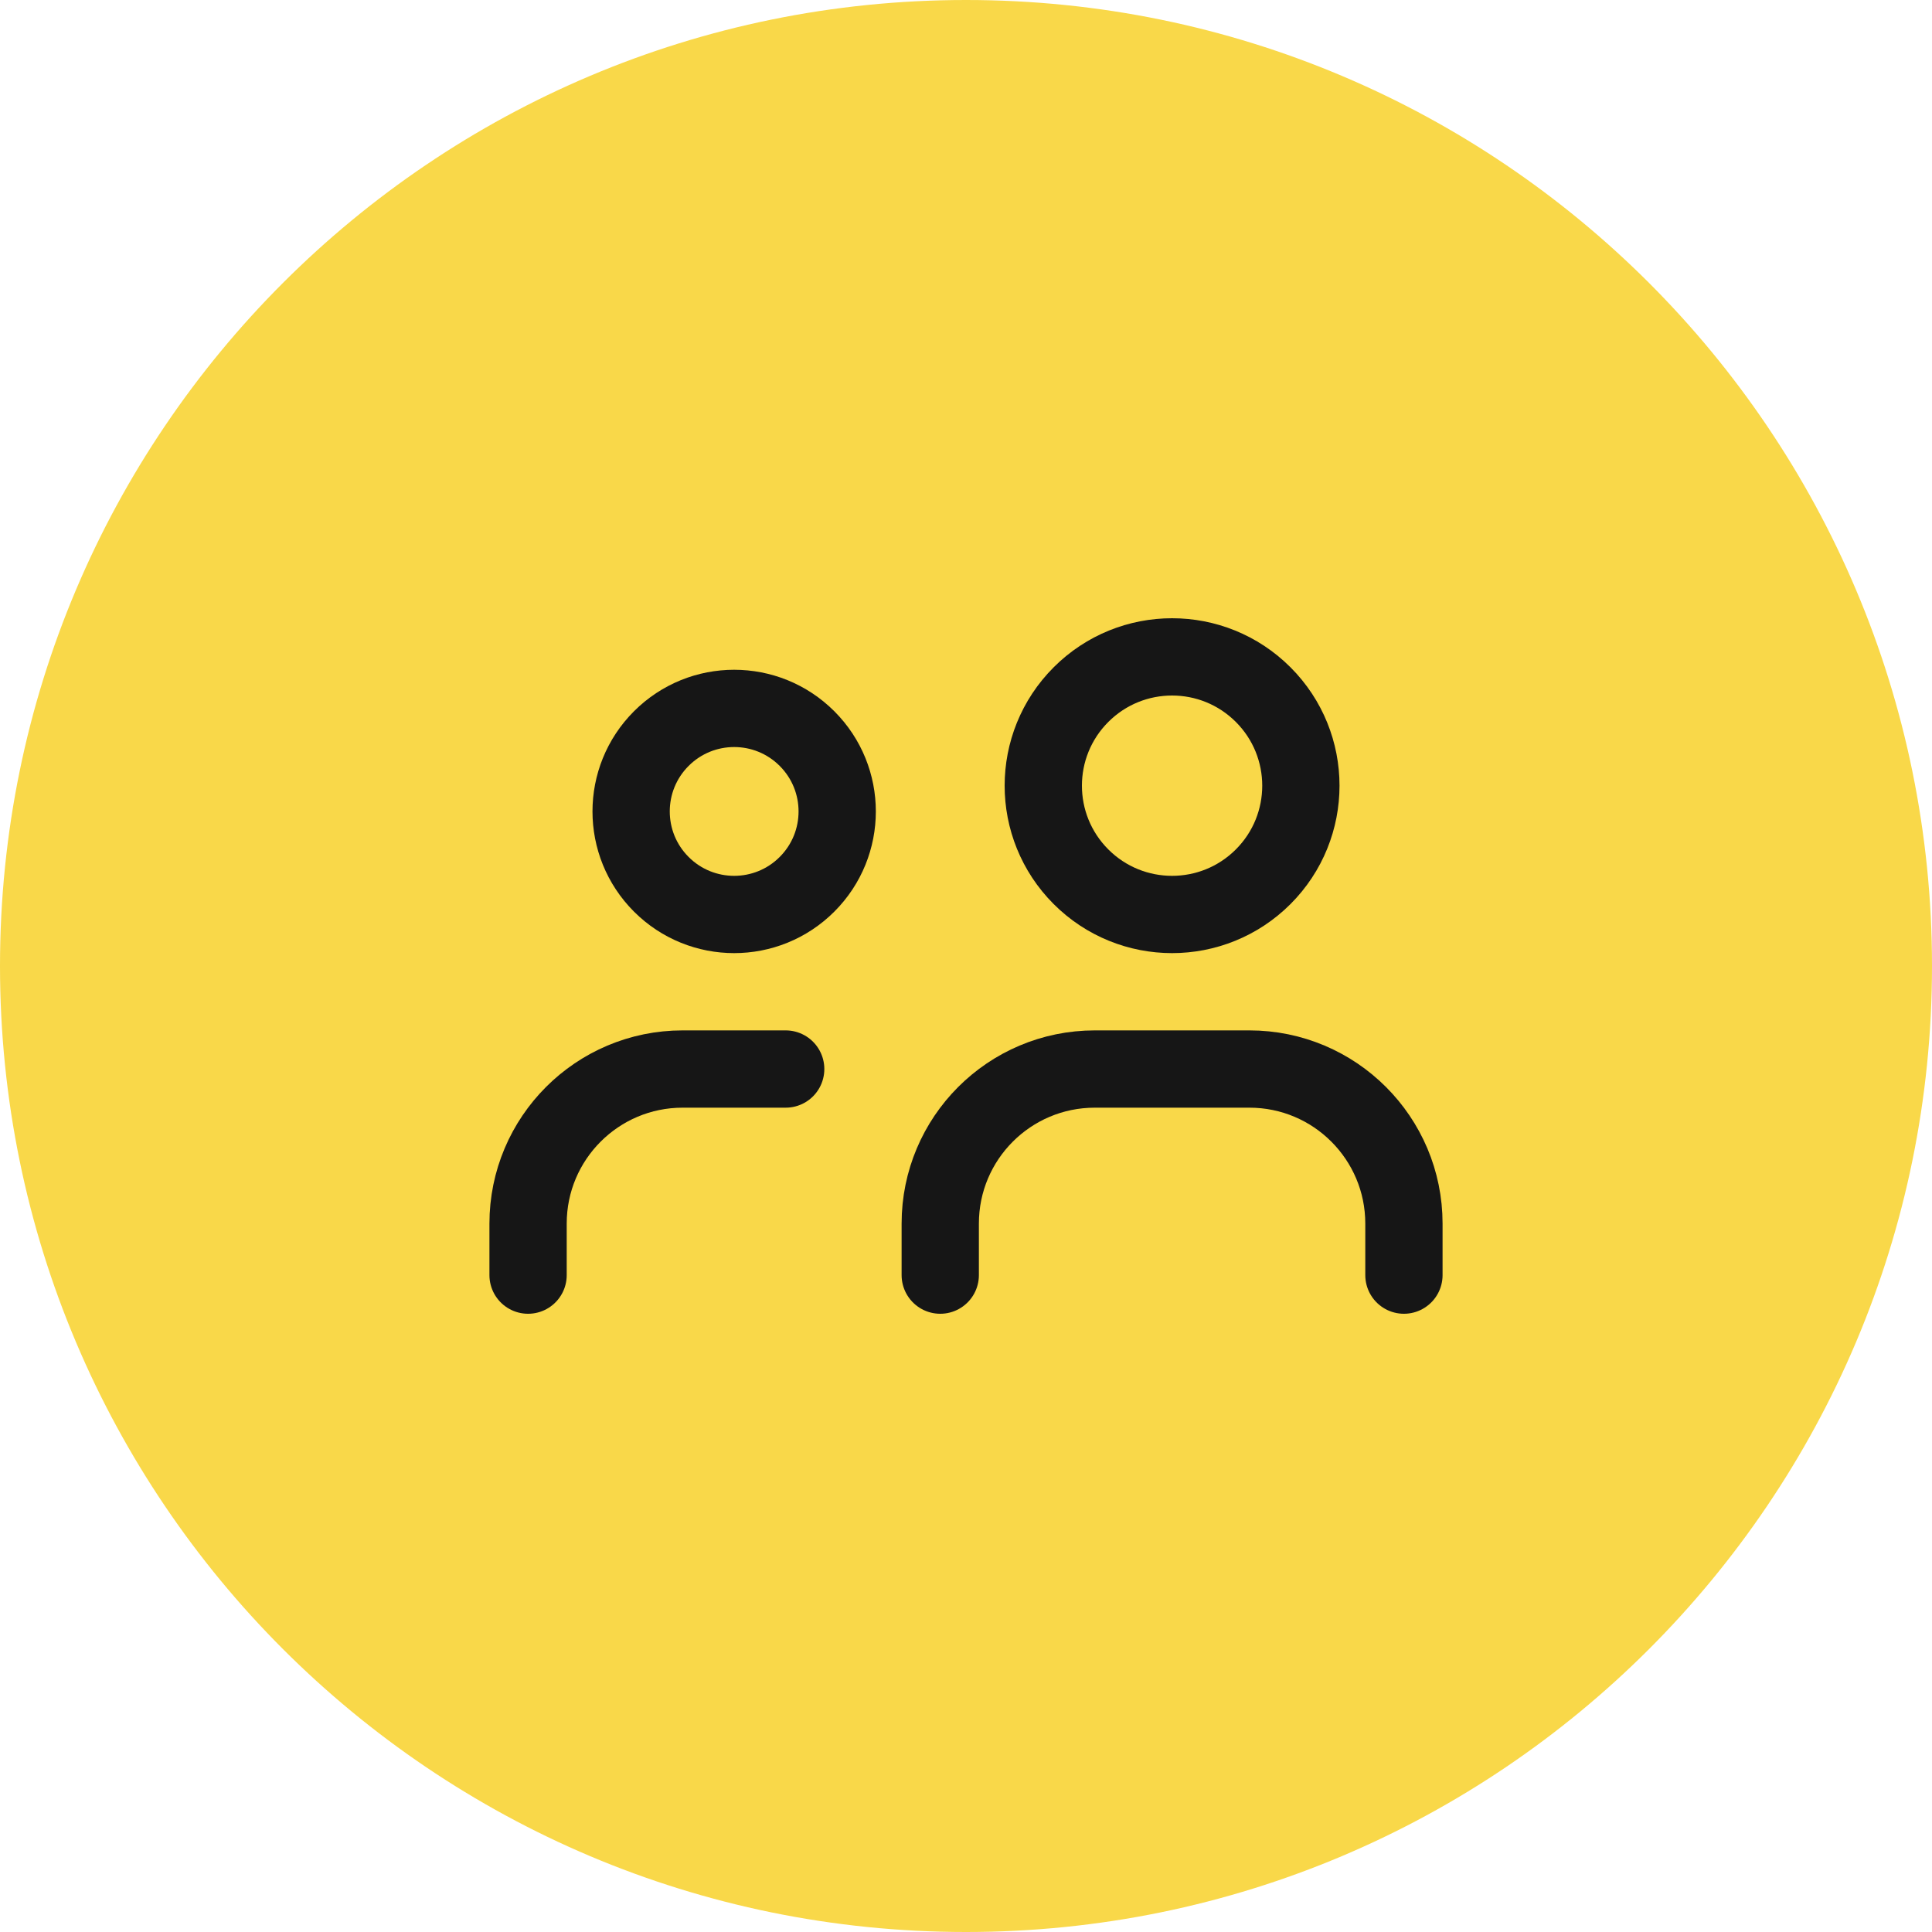
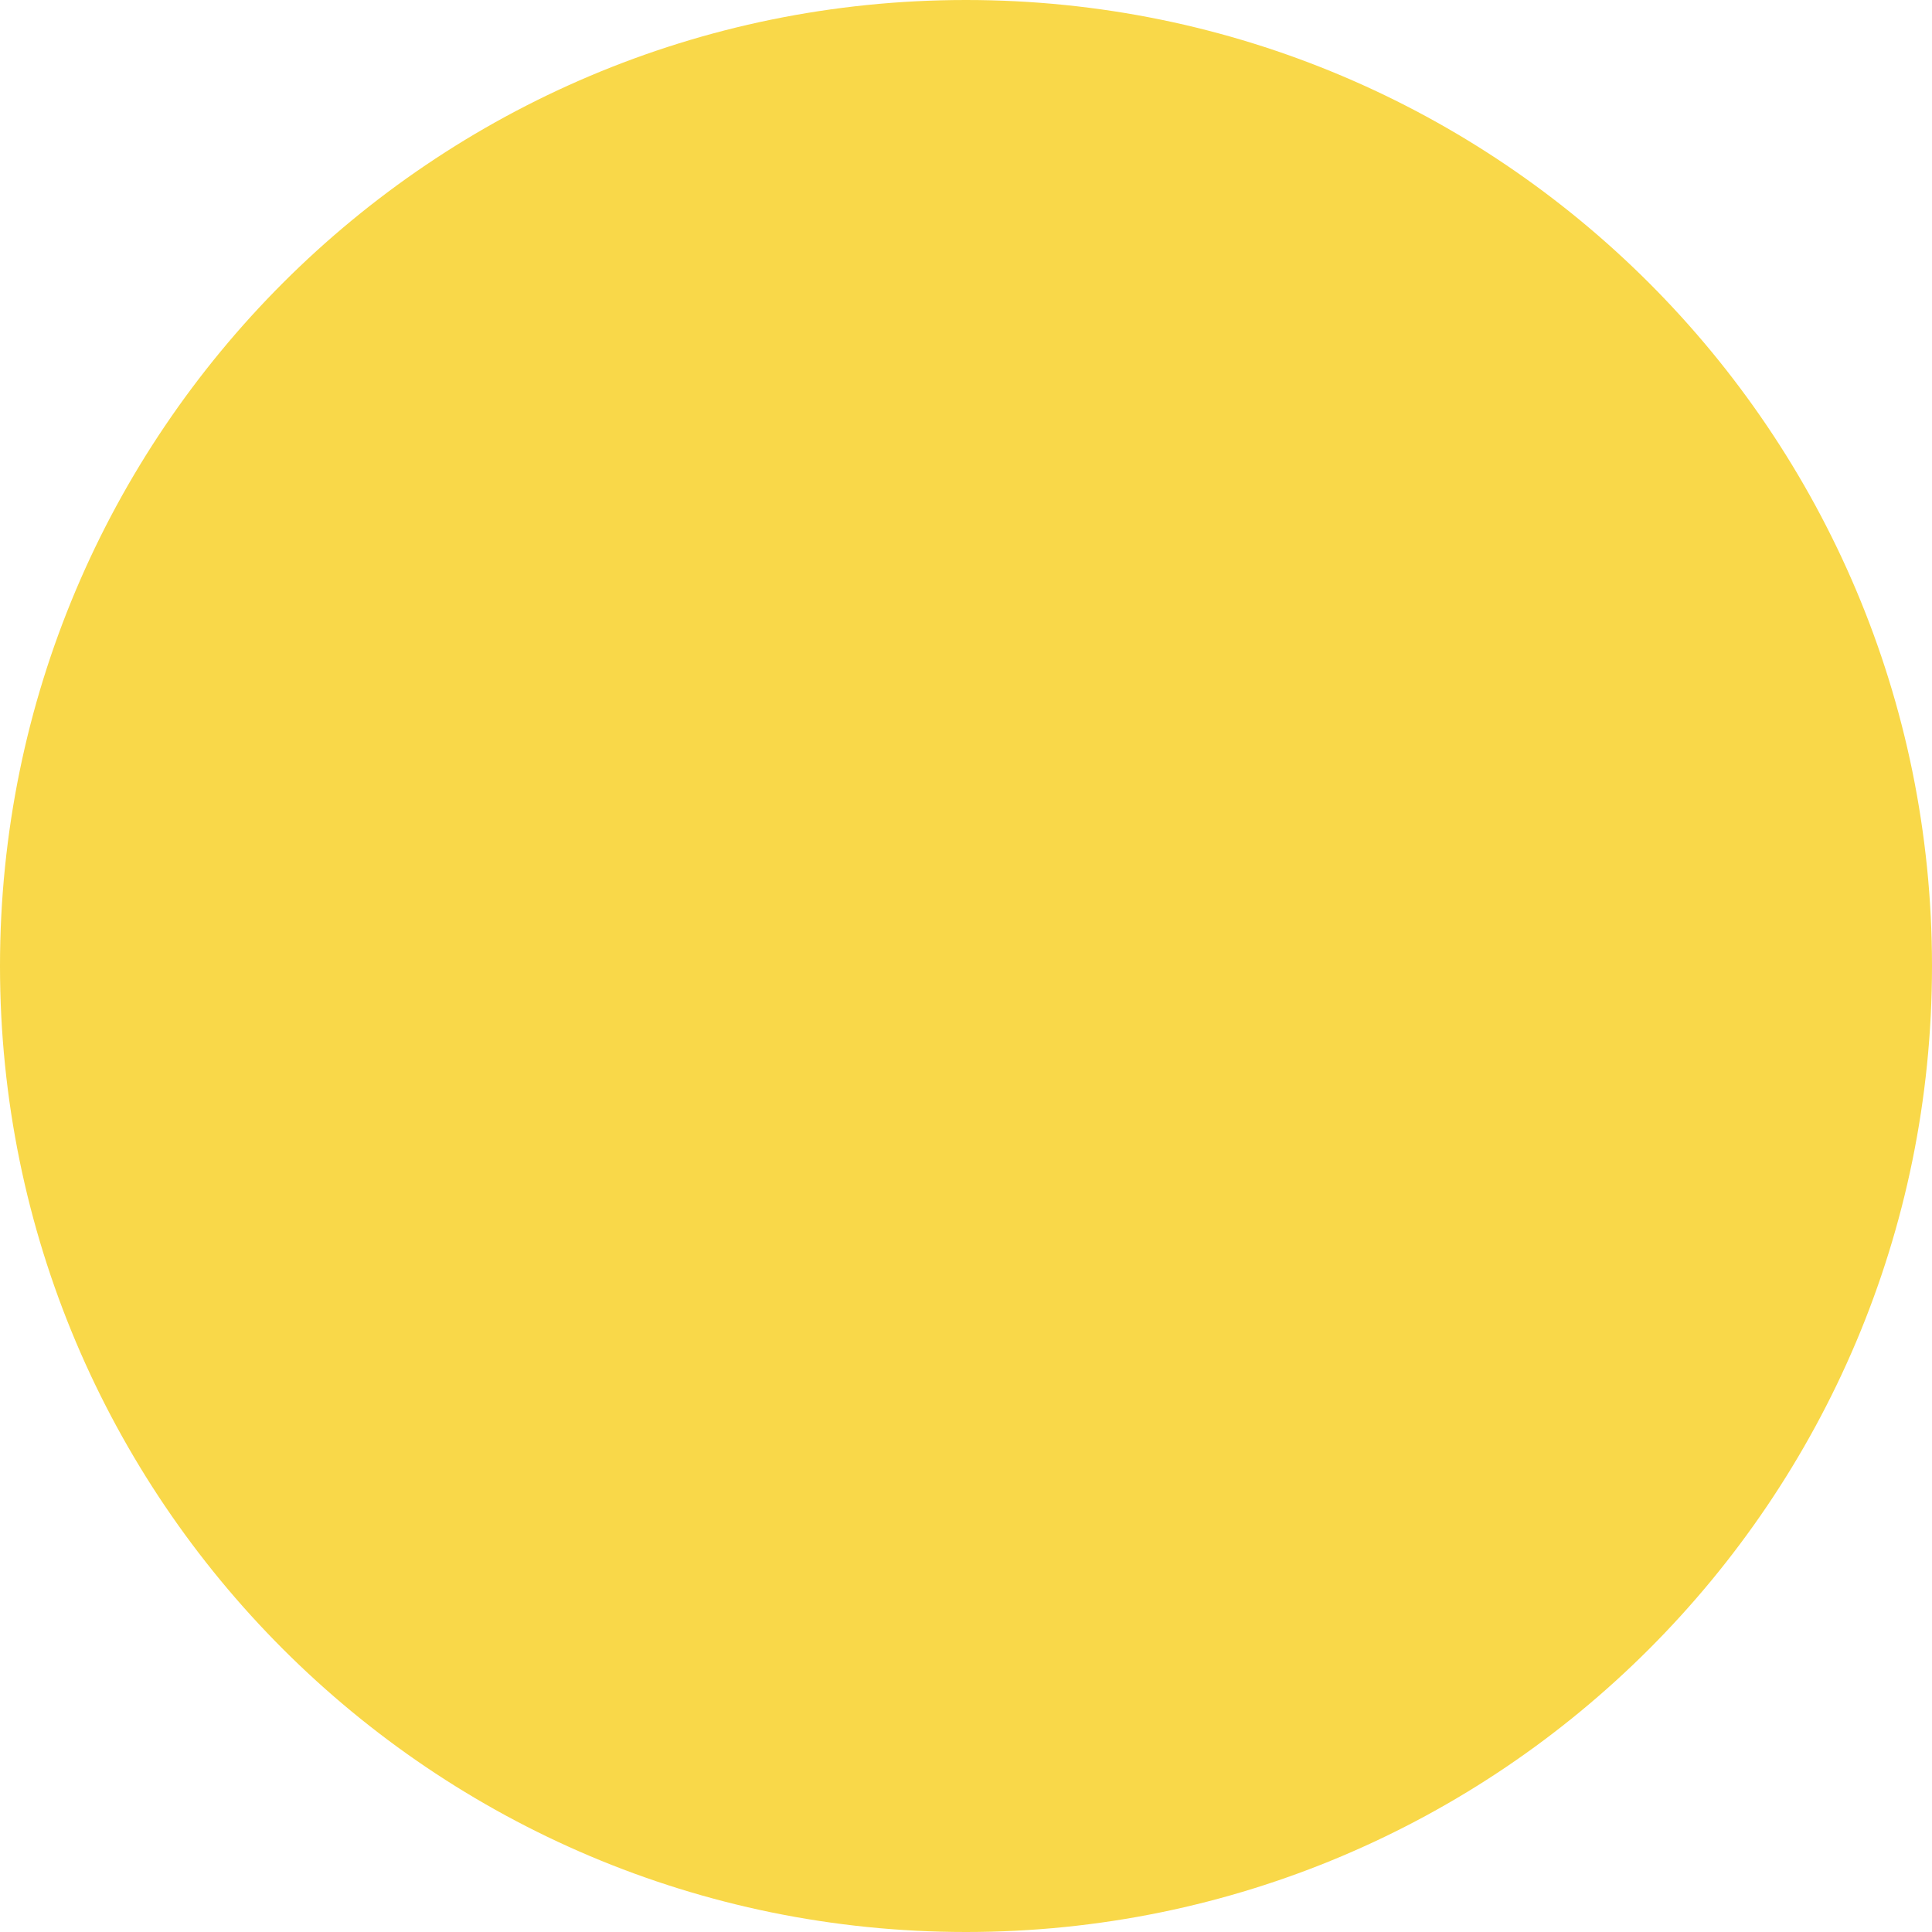
<svg xmlns="http://www.w3.org/2000/svg" width="100" height="100" viewBox="0 0 100 100" fill="none">
  <path d="M0 50C0 22.386 22.386 0 50 0C77.614 0 100 22.386 100 50C100 77.614 77.614 100 50 100C22.386 100 0 77.614 0 50Z" fill="#F9D849" />
  <g clip-path="url(#clip0_565_1308)">
    <path d="M41.771 38.229C43.854 40.312 43.854 43.688 41.771 45.771C39.688 47.854 36.312 47.854 34.229 45.771C32.146 43.688 32.146 40.312 34.229 38.229C36.312 36.146 39.688 36.146 41.771 38.229" stroke="#161616" stroke-width="4" stroke-linecap="round" stroke-linejoin="round" />
-     <path d="M65.381 35.953C67.984 38.556 67.984 42.777 65.381 45.381C62.777 47.984 58.556 47.984 55.953 45.381C53.349 42.777 53.349 38.556 55.953 35.953C58.556 33.349 62.777 33.349 65.381 35.953" stroke="#161616" stroke-width="4" stroke-linecap="round" stroke-linejoin="round" />
    <path d="M72.667 66V63.333C72.667 58.915 69.085 55.333 64.667 55.333H56.667C52.248 55.333 48.667 58.915 48.667 63.333V66" stroke="#161616" stroke-width="4" stroke-linecap="round" stroke-linejoin="round" />
    <path d="M40.667 55.333H35.333C30.915 55.333 27.333 58.915 27.333 63.333V66" stroke="#161616" stroke-width="4" stroke-linecap="round" stroke-linejoin="round" />
  </g>
  <defs>
    <clipPath id="clip0_565_1308">
-       <rect width="64" height="64" fill="white" transform="translate(18 18)" />
-     </clipPath>
+       </clipPath>
  </defs>
</svg>